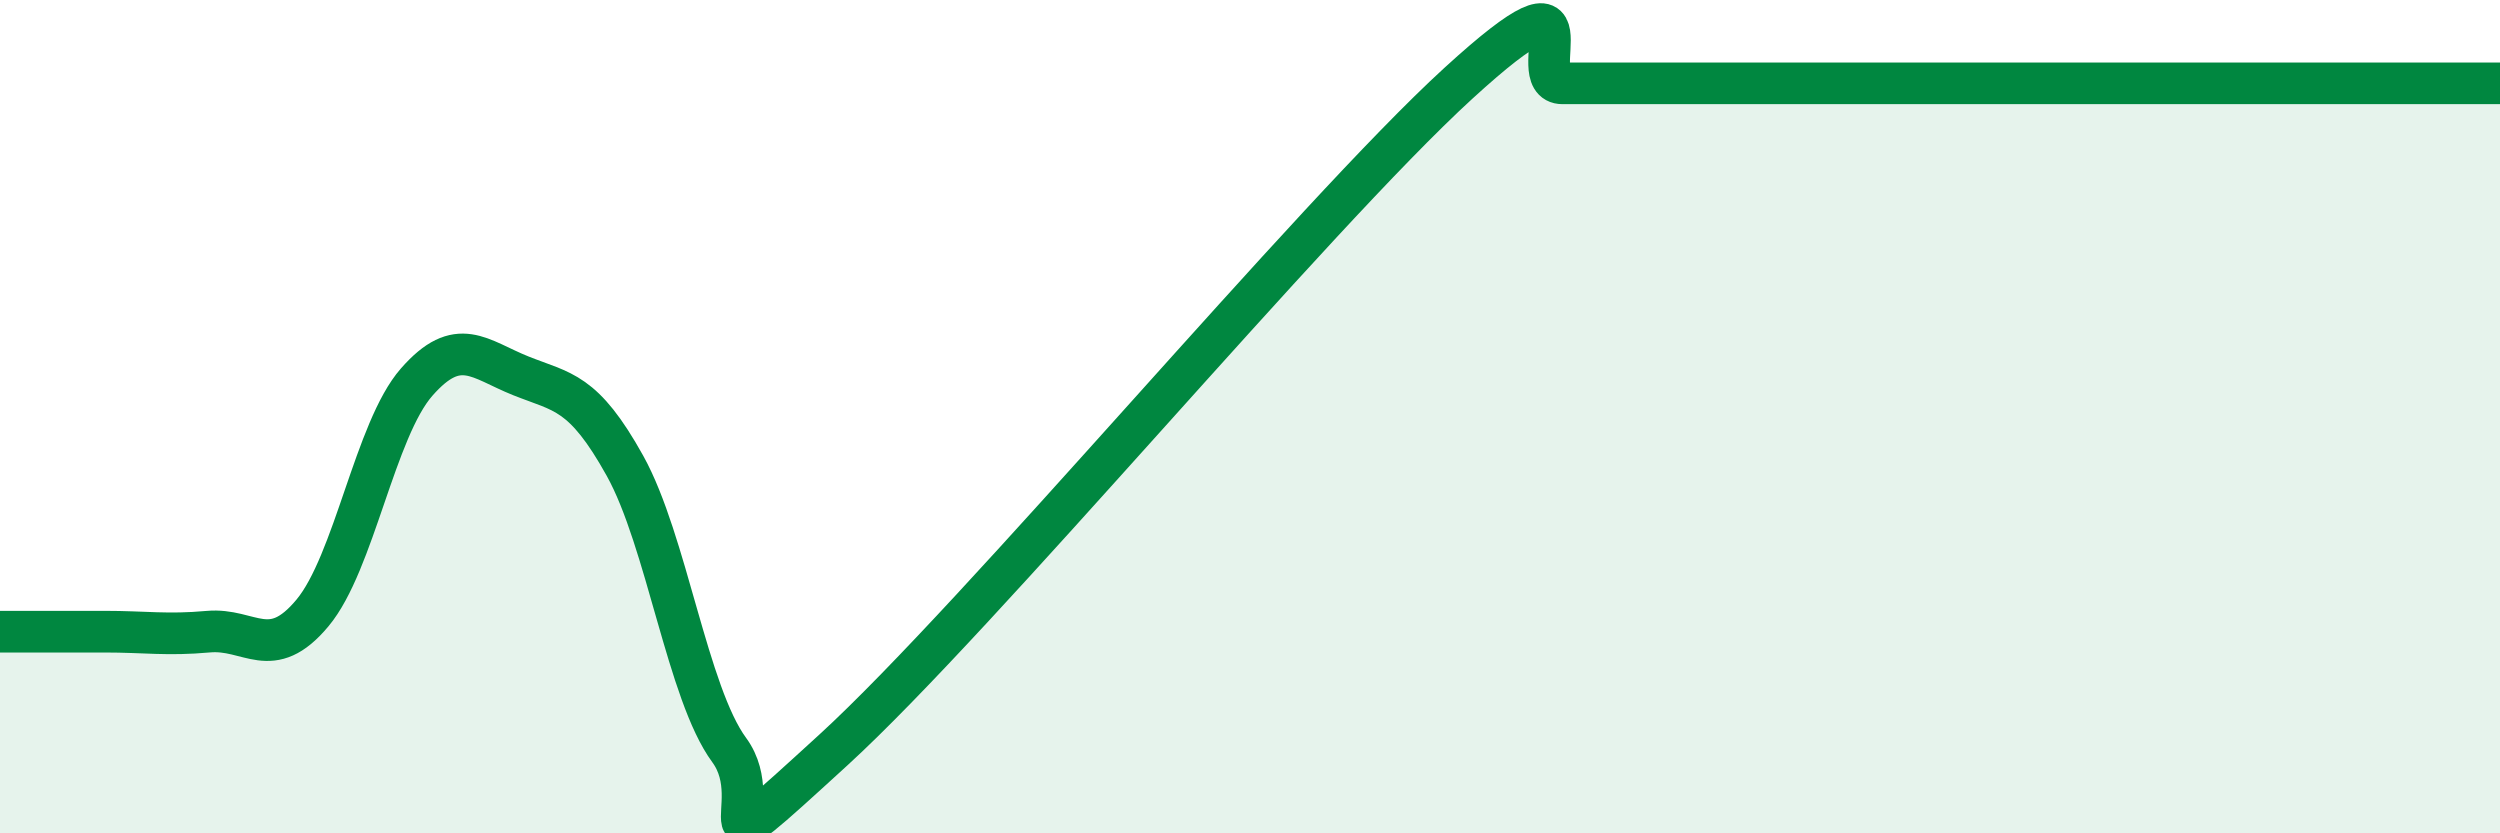
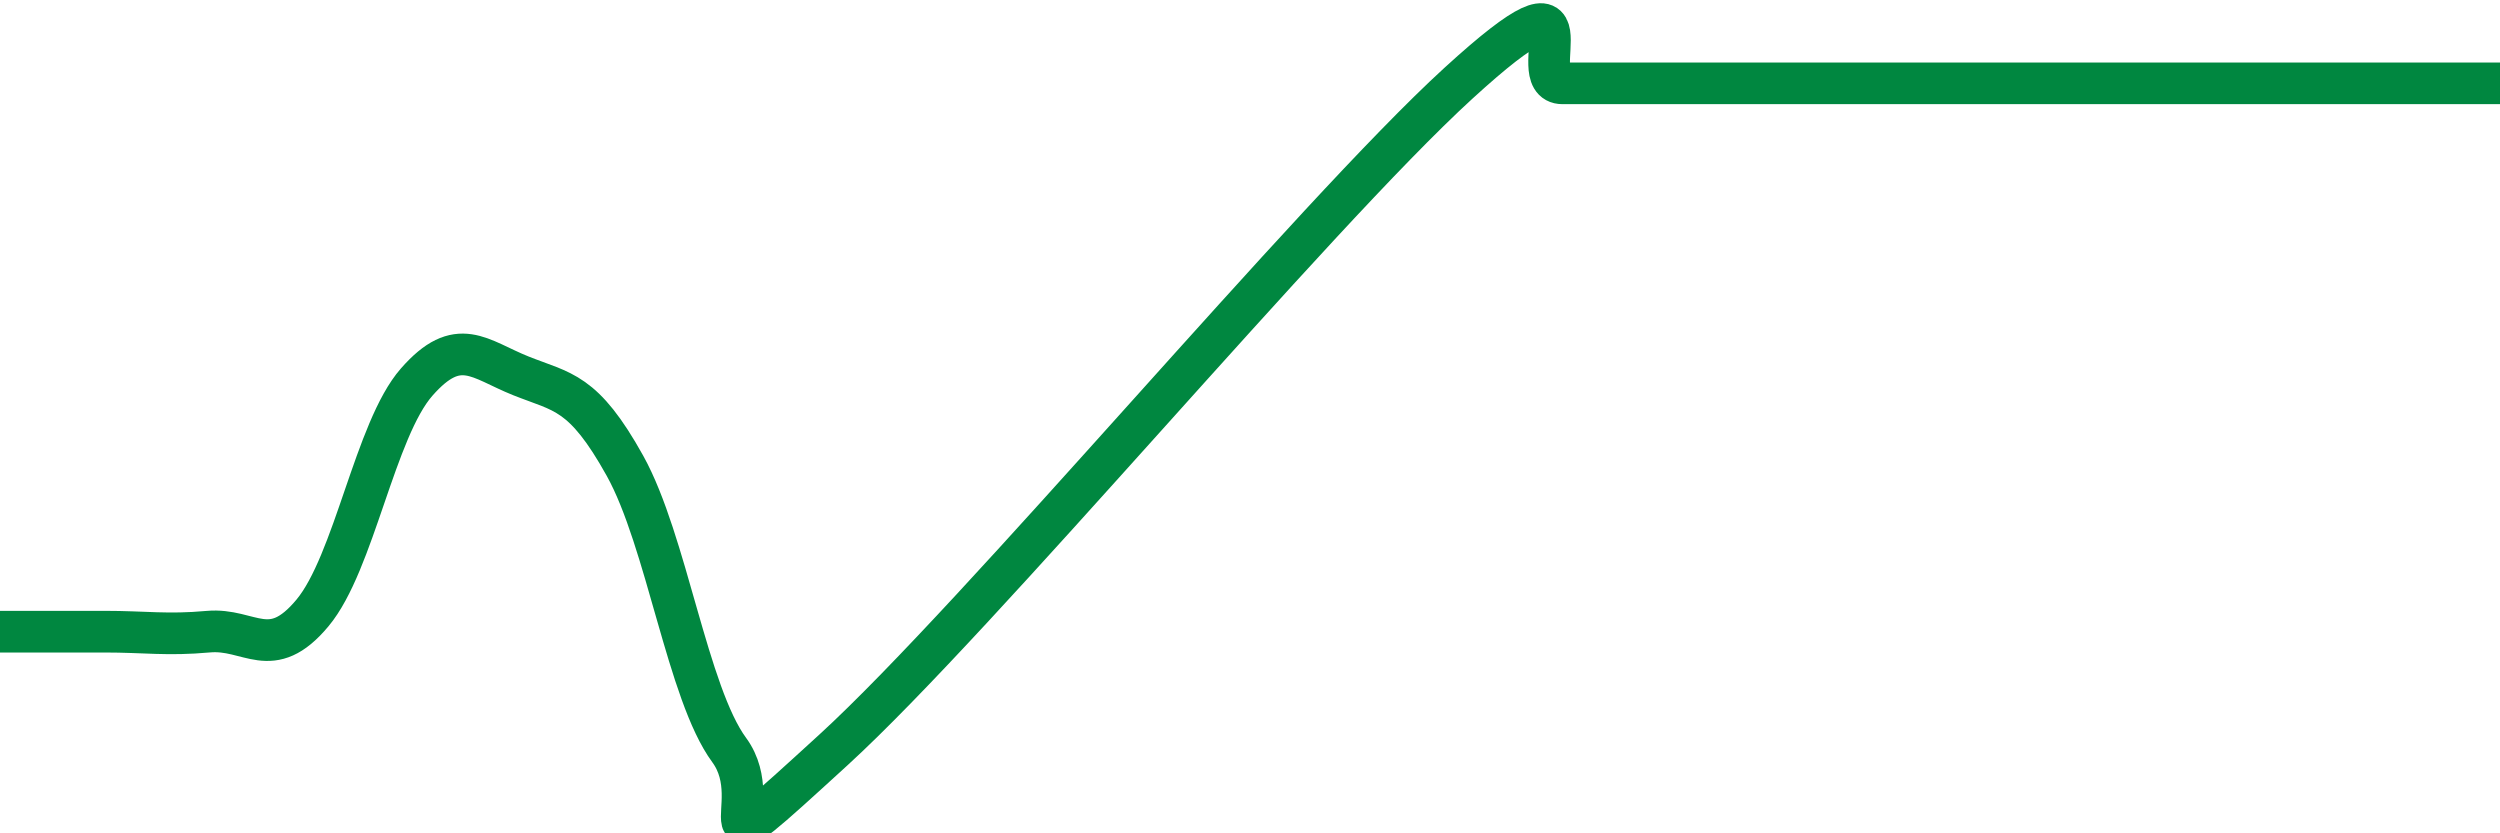
<svg xmlns="http://www.w3.org/2000/svg" width="60" height="20" viewBox="0 0 60 20">
-   <path d="M 0,15.16 C 0.5,15.16 1.5,15.16 2.5,15.16 C 3.5,15.16 4,15.25 5,15.16 C 6,15.07 6.5,15.91 7.5,14.71 C 8.5,13.51 9,10.31 10,9.17 C 11,8.03 11.5,8.62 12.5,9.02 C 13.5,9.42 14,9.38 15,11.18 C 16,12.98 16.5,16.64 17.5,18 C 18.5,19.36 16.5,21.2 20,18 C 23.5,14.8 31.5,5.2 35,2 C 38.5,-1.2 36.5,2 37.5,2 C 38.5,2 39,2 40,2 C 41,2 41.5,2 42.5,2 C 43.5,2 44,2 45,2 C 46,2 46.5,2 47.5,2 C 48.5,2 49,2 50,2 C 51,2 51.5,2 52.5,2 C 53.5,2 53.5,2 55,2 C 56.5,2 59,2 60,2L60 20L0 20Z" fill="#008740" opacity="0.1" stroke-linecap="round" stroke-linejoin="round" />
  <path d="M 0,15.16 C 0.5,15.16 1.5,15.16 2.5,15.16 C 3.5,15.16 4,15.25 5,15.16 C 6,15.07 6.5,15.91 7.5,14.71 C 8.5,13.51 9,10.31 10,9.17 C 11,8.03 11.5,8.62 12.5,9.02 C 13.5,9.42 14,9.38 15,11.18 C 16,12.98 16.5,16.64 17.5,18 C 18.5,19.36 16.5,21.2 20,18 C 23.5,14.8 31.5,5.2 35,2 C 38.5,-1.2 36.5,2 37.5,2 C 38.5,2 39,2 40,2 C 41,2 41.5,2 42.5,2 C 43.5,2 44,2 45,2 C 46,2 46.5,2 47.5,2 C 48.5,2 49,2 50,2 C 51,2 51.5,2 52.5,2 C 53.5,2 53.5,2 55,2 C 56.5,2 59,2 60,2" stroke="#008740" stroke-width="1" fill="none" stroke-linecap="round" stroke-linejoin="round" />
</svg>